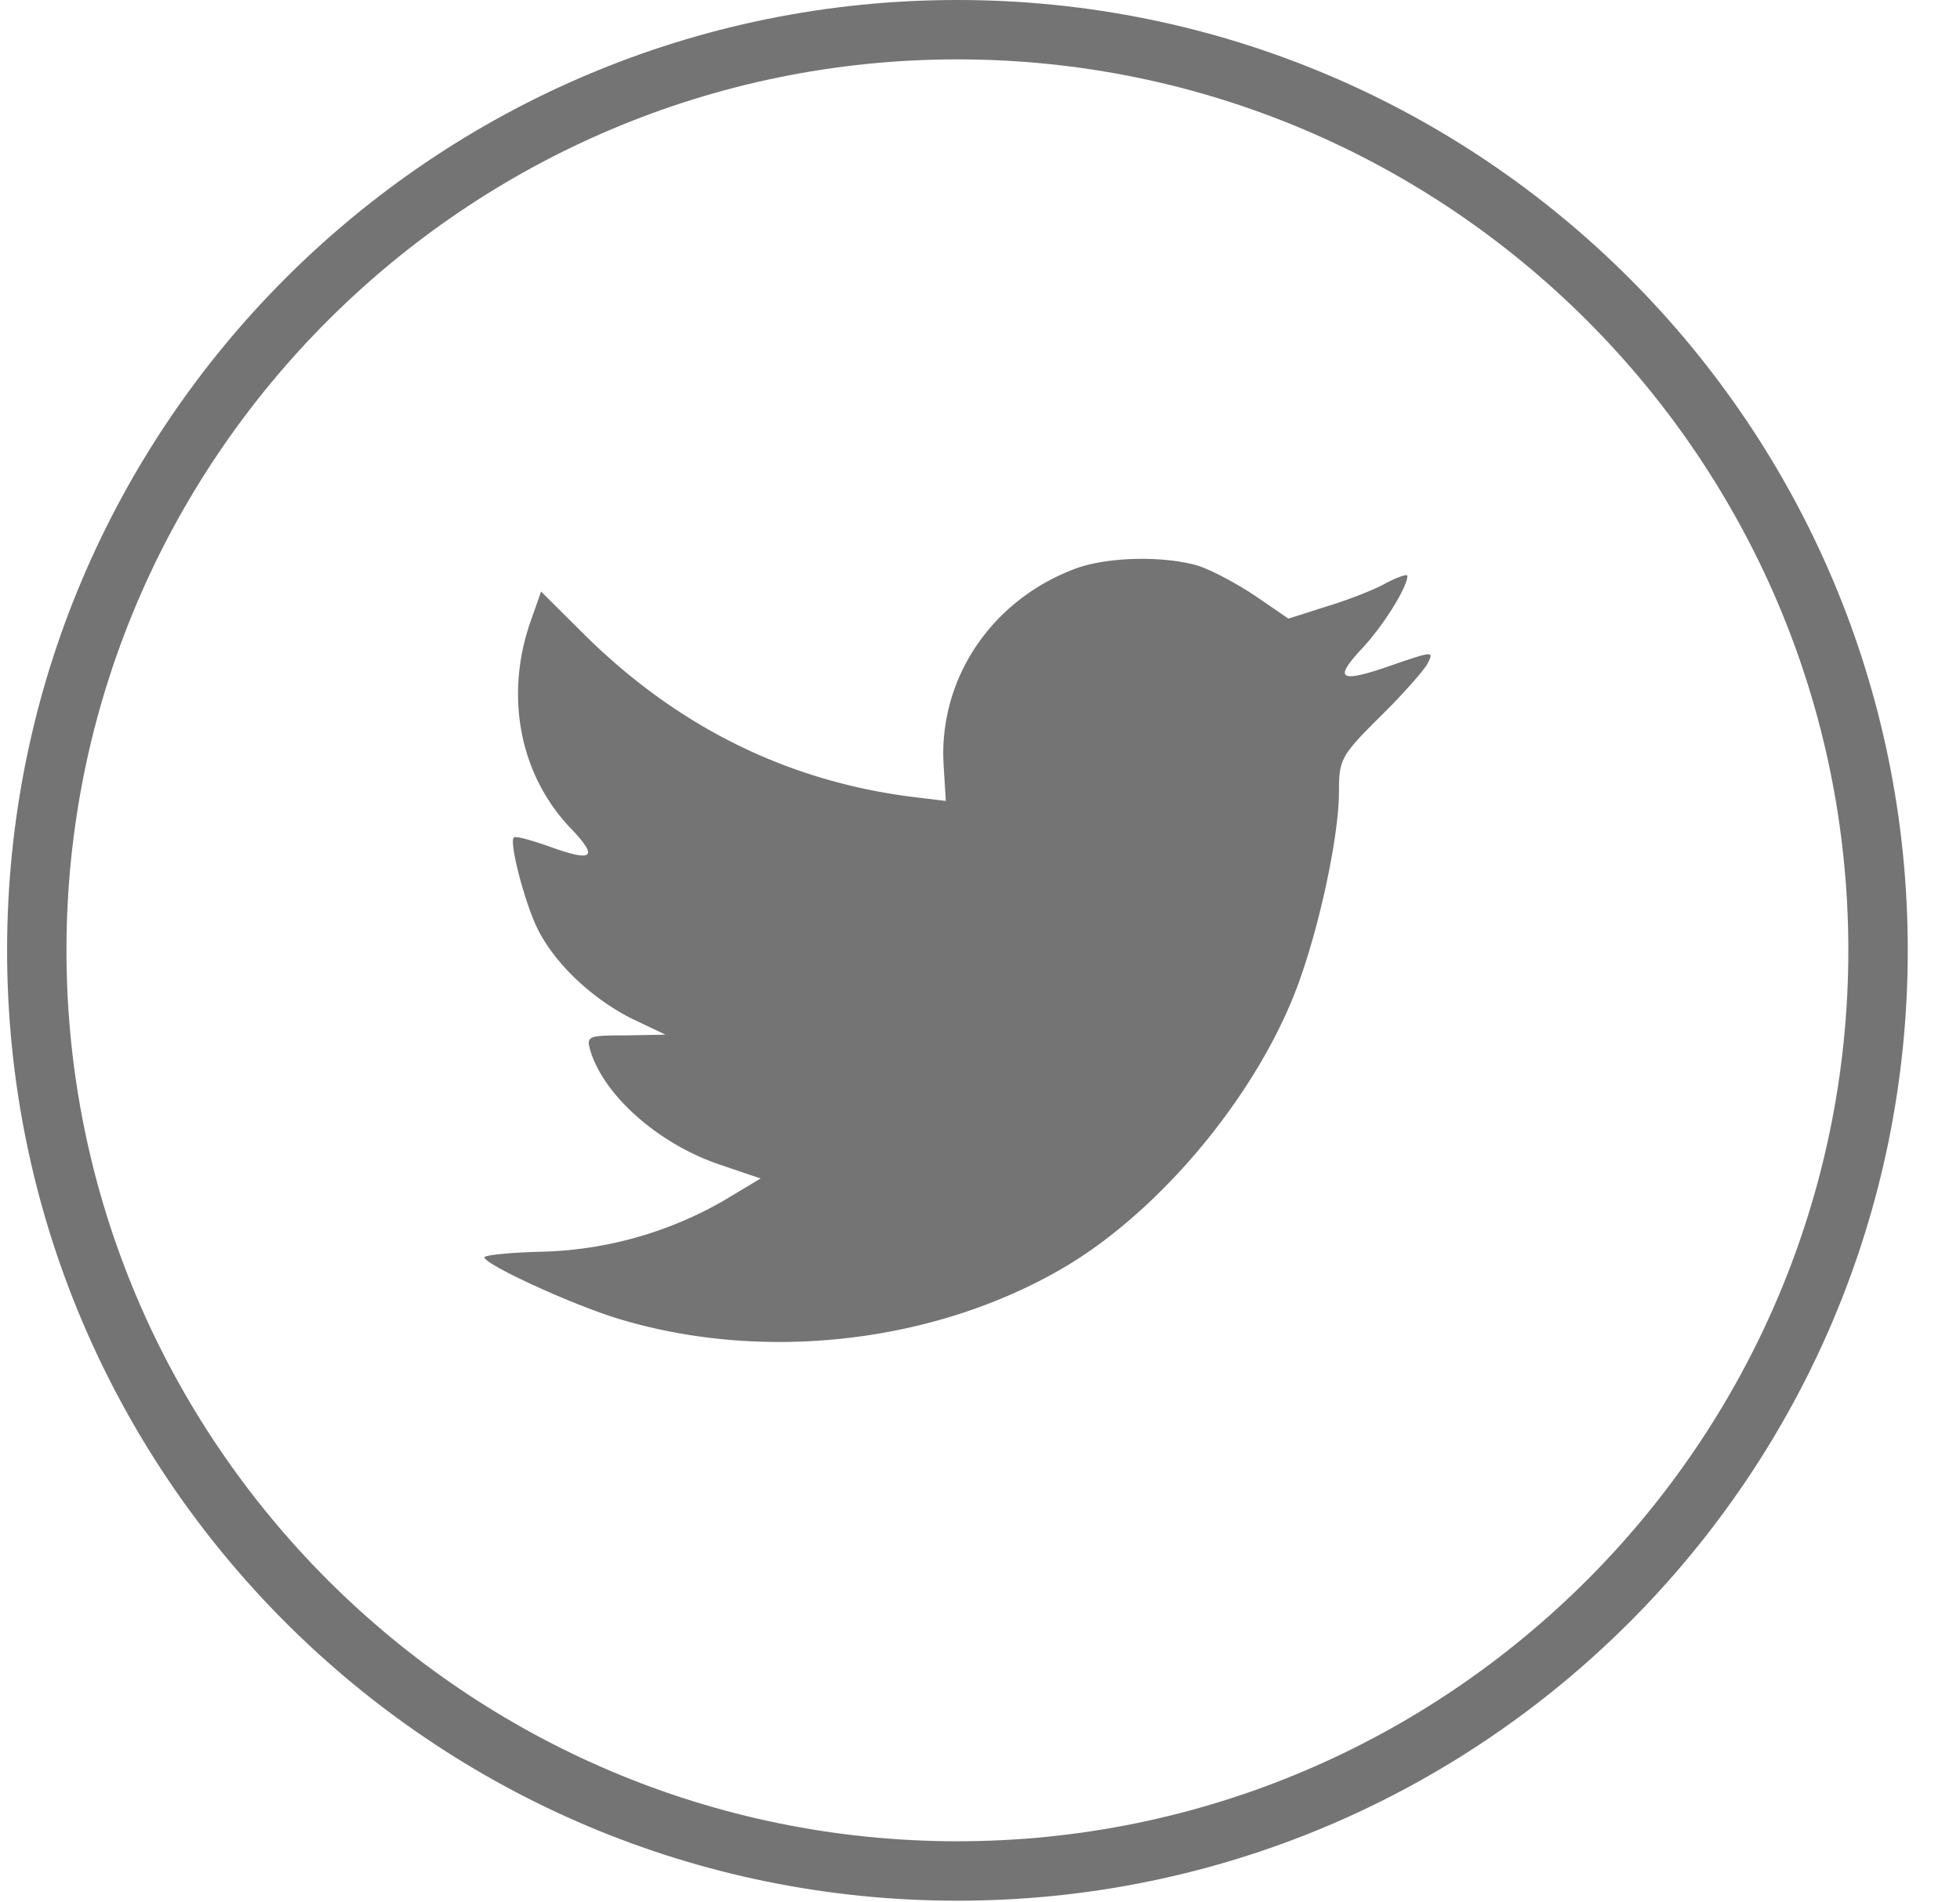
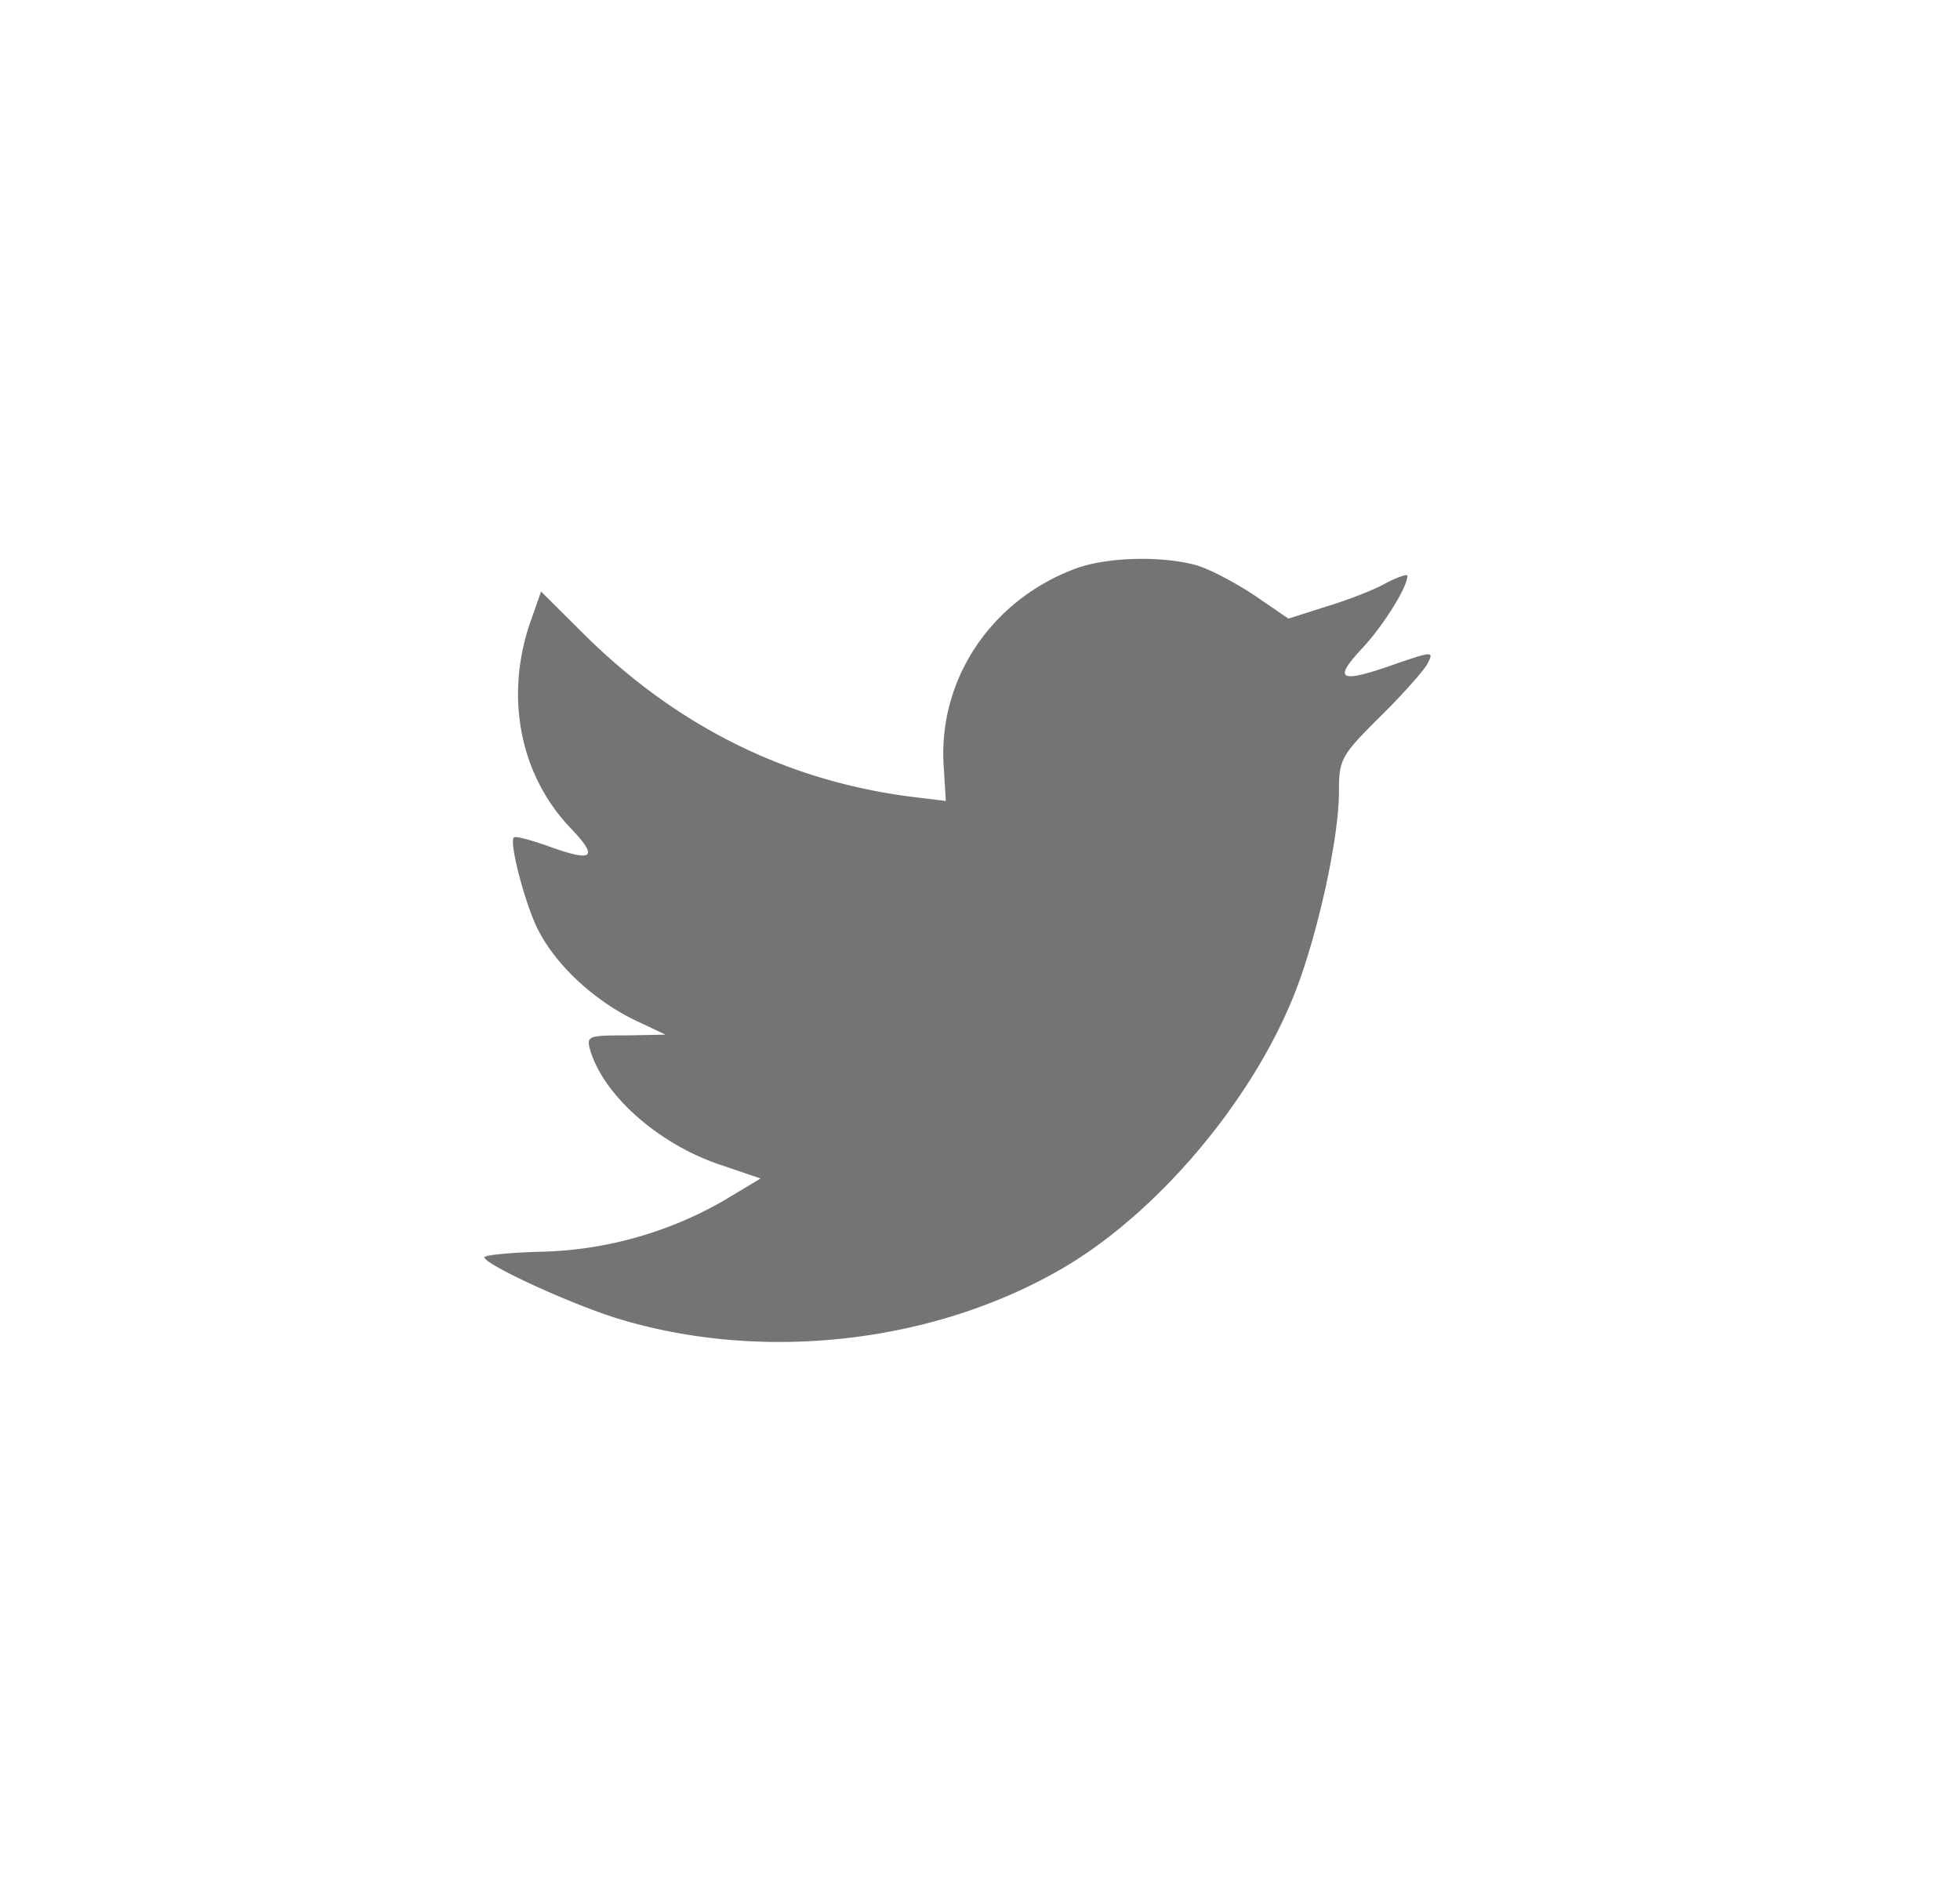
<svg xmlns="http://www.w3.org/2000/svg" width="34" height="33" viewBox="0 0 34 33">
  <g>
    <g>
      <path fill="#747474" d="M18.683 9.854c-1.482.539-2.419 1.931-2.312 3.453l.036.587-.593-.072c-2.158-.276-4.044-1.21-5.645-2.782l-.783-.779-.202.576c-.427 1.283-.154 2.638.735 3.55.474.503.367.576-.45.276-.284-.096-.534-.168-.557-.132-.083.084.202 1.174.426 1.606.308.6.937 1.187 1.625 1.535l.581.276-.687.013c-.663 0-.687.012-.616.265.237.779 1.173 1.606 2.217 1.967l.736.25-.64.384a6.66 6.66 0 0 1-3.179.887c-.534.013-.972.06-.972.096 0 .12 1.447.79 2.288 1.055 2.526.78 5.527.443 7.78-.887 1.601-.948 3.202-2.83 3.95-4.653.403-.97.806-2.746.806-3.596 0-.552.036-.623.7-1.283.391-.383.76-.802.83-.923.119-.227.106-.227-.497-.024-1.008.36-1.151.312-.653-.228.367-.383.807-1.079.807-1.283 0-.036-.177.024-.38.132-.213.12-.687.3-1.044.407l-.64.204-.58-.397c-.321-.215-.771-.455-1.008-.527-.607-.168-1.532-.145-2.079.047z" />
    </g>
    <g>
-       <path fill="#747474" d="M16.608 0C7.503 0 .123 7.381.123 16.485s7.38 16.486 16.485 16.486 16.486-7.382 16.486-16.486C33.094 7.381 25.714 0 16.608 0zm0 1.03c8.522 0 15.455 6.933 15.455 15.455S25.13 31.94 16.608 31.94 1.153 25.007 1.153 16.485 8.086 1.03 16.608 1.03" />
-     </g>
+       </g>
  </g>
</svg>